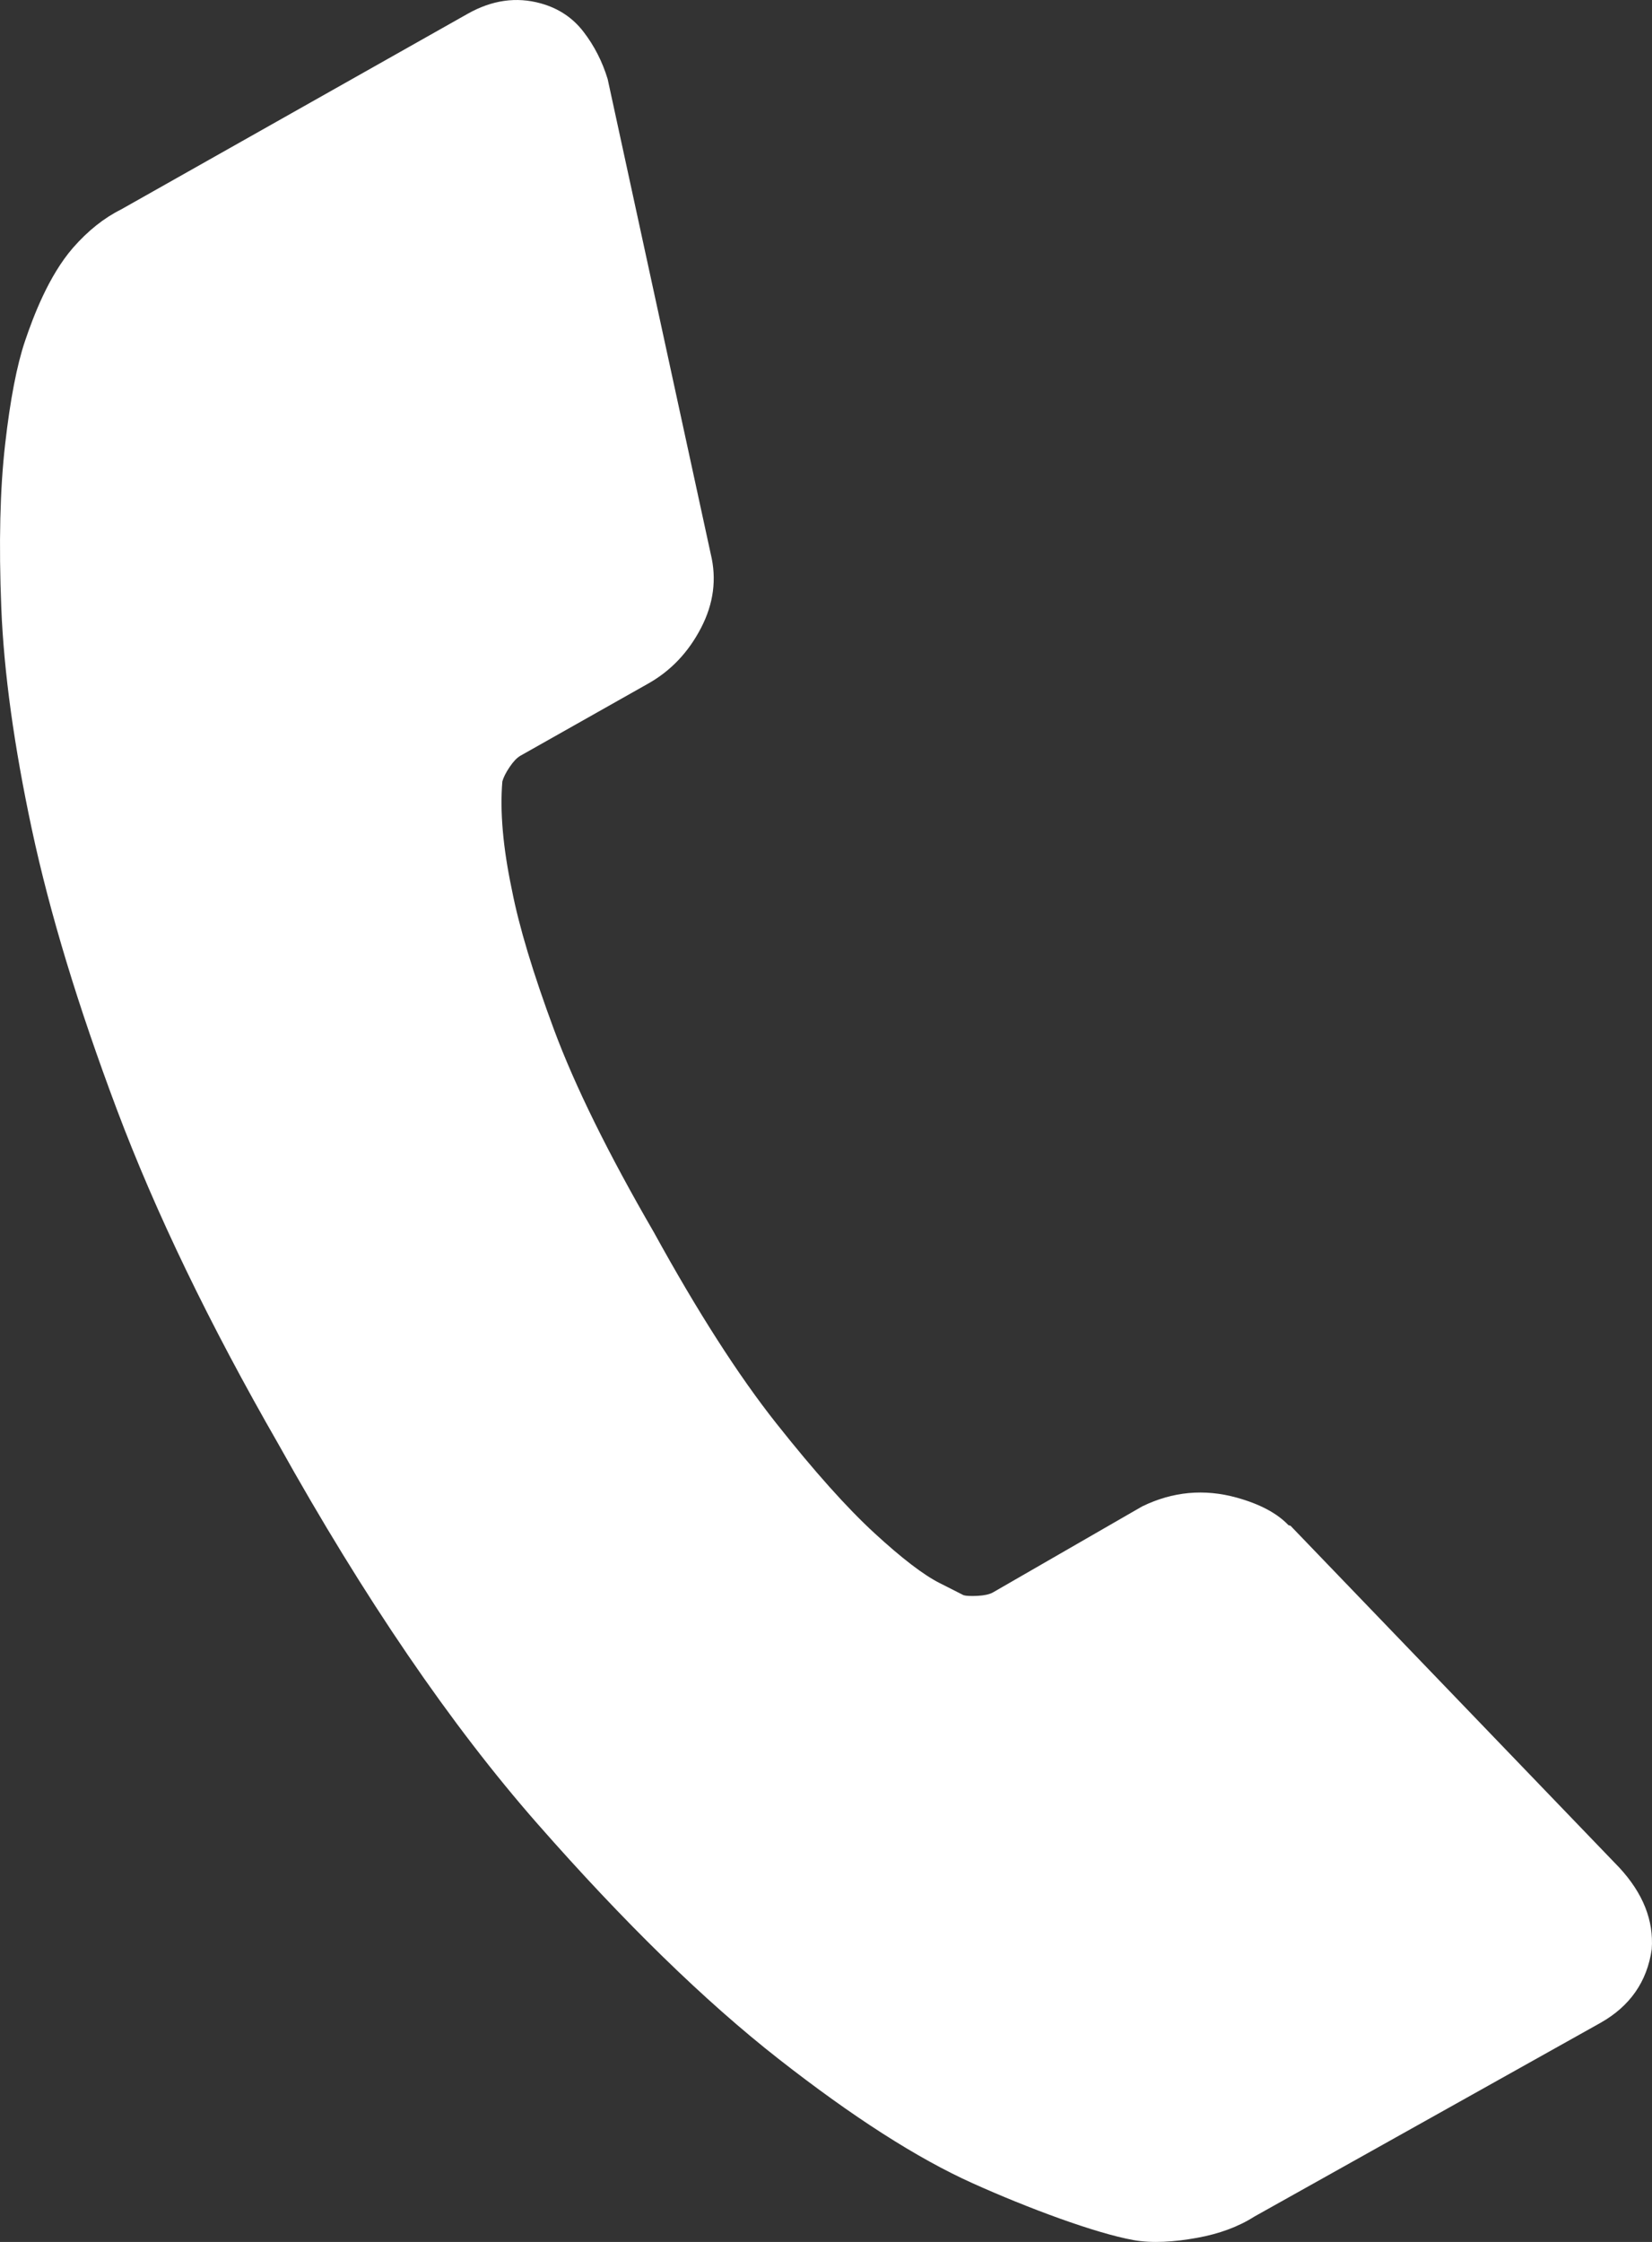
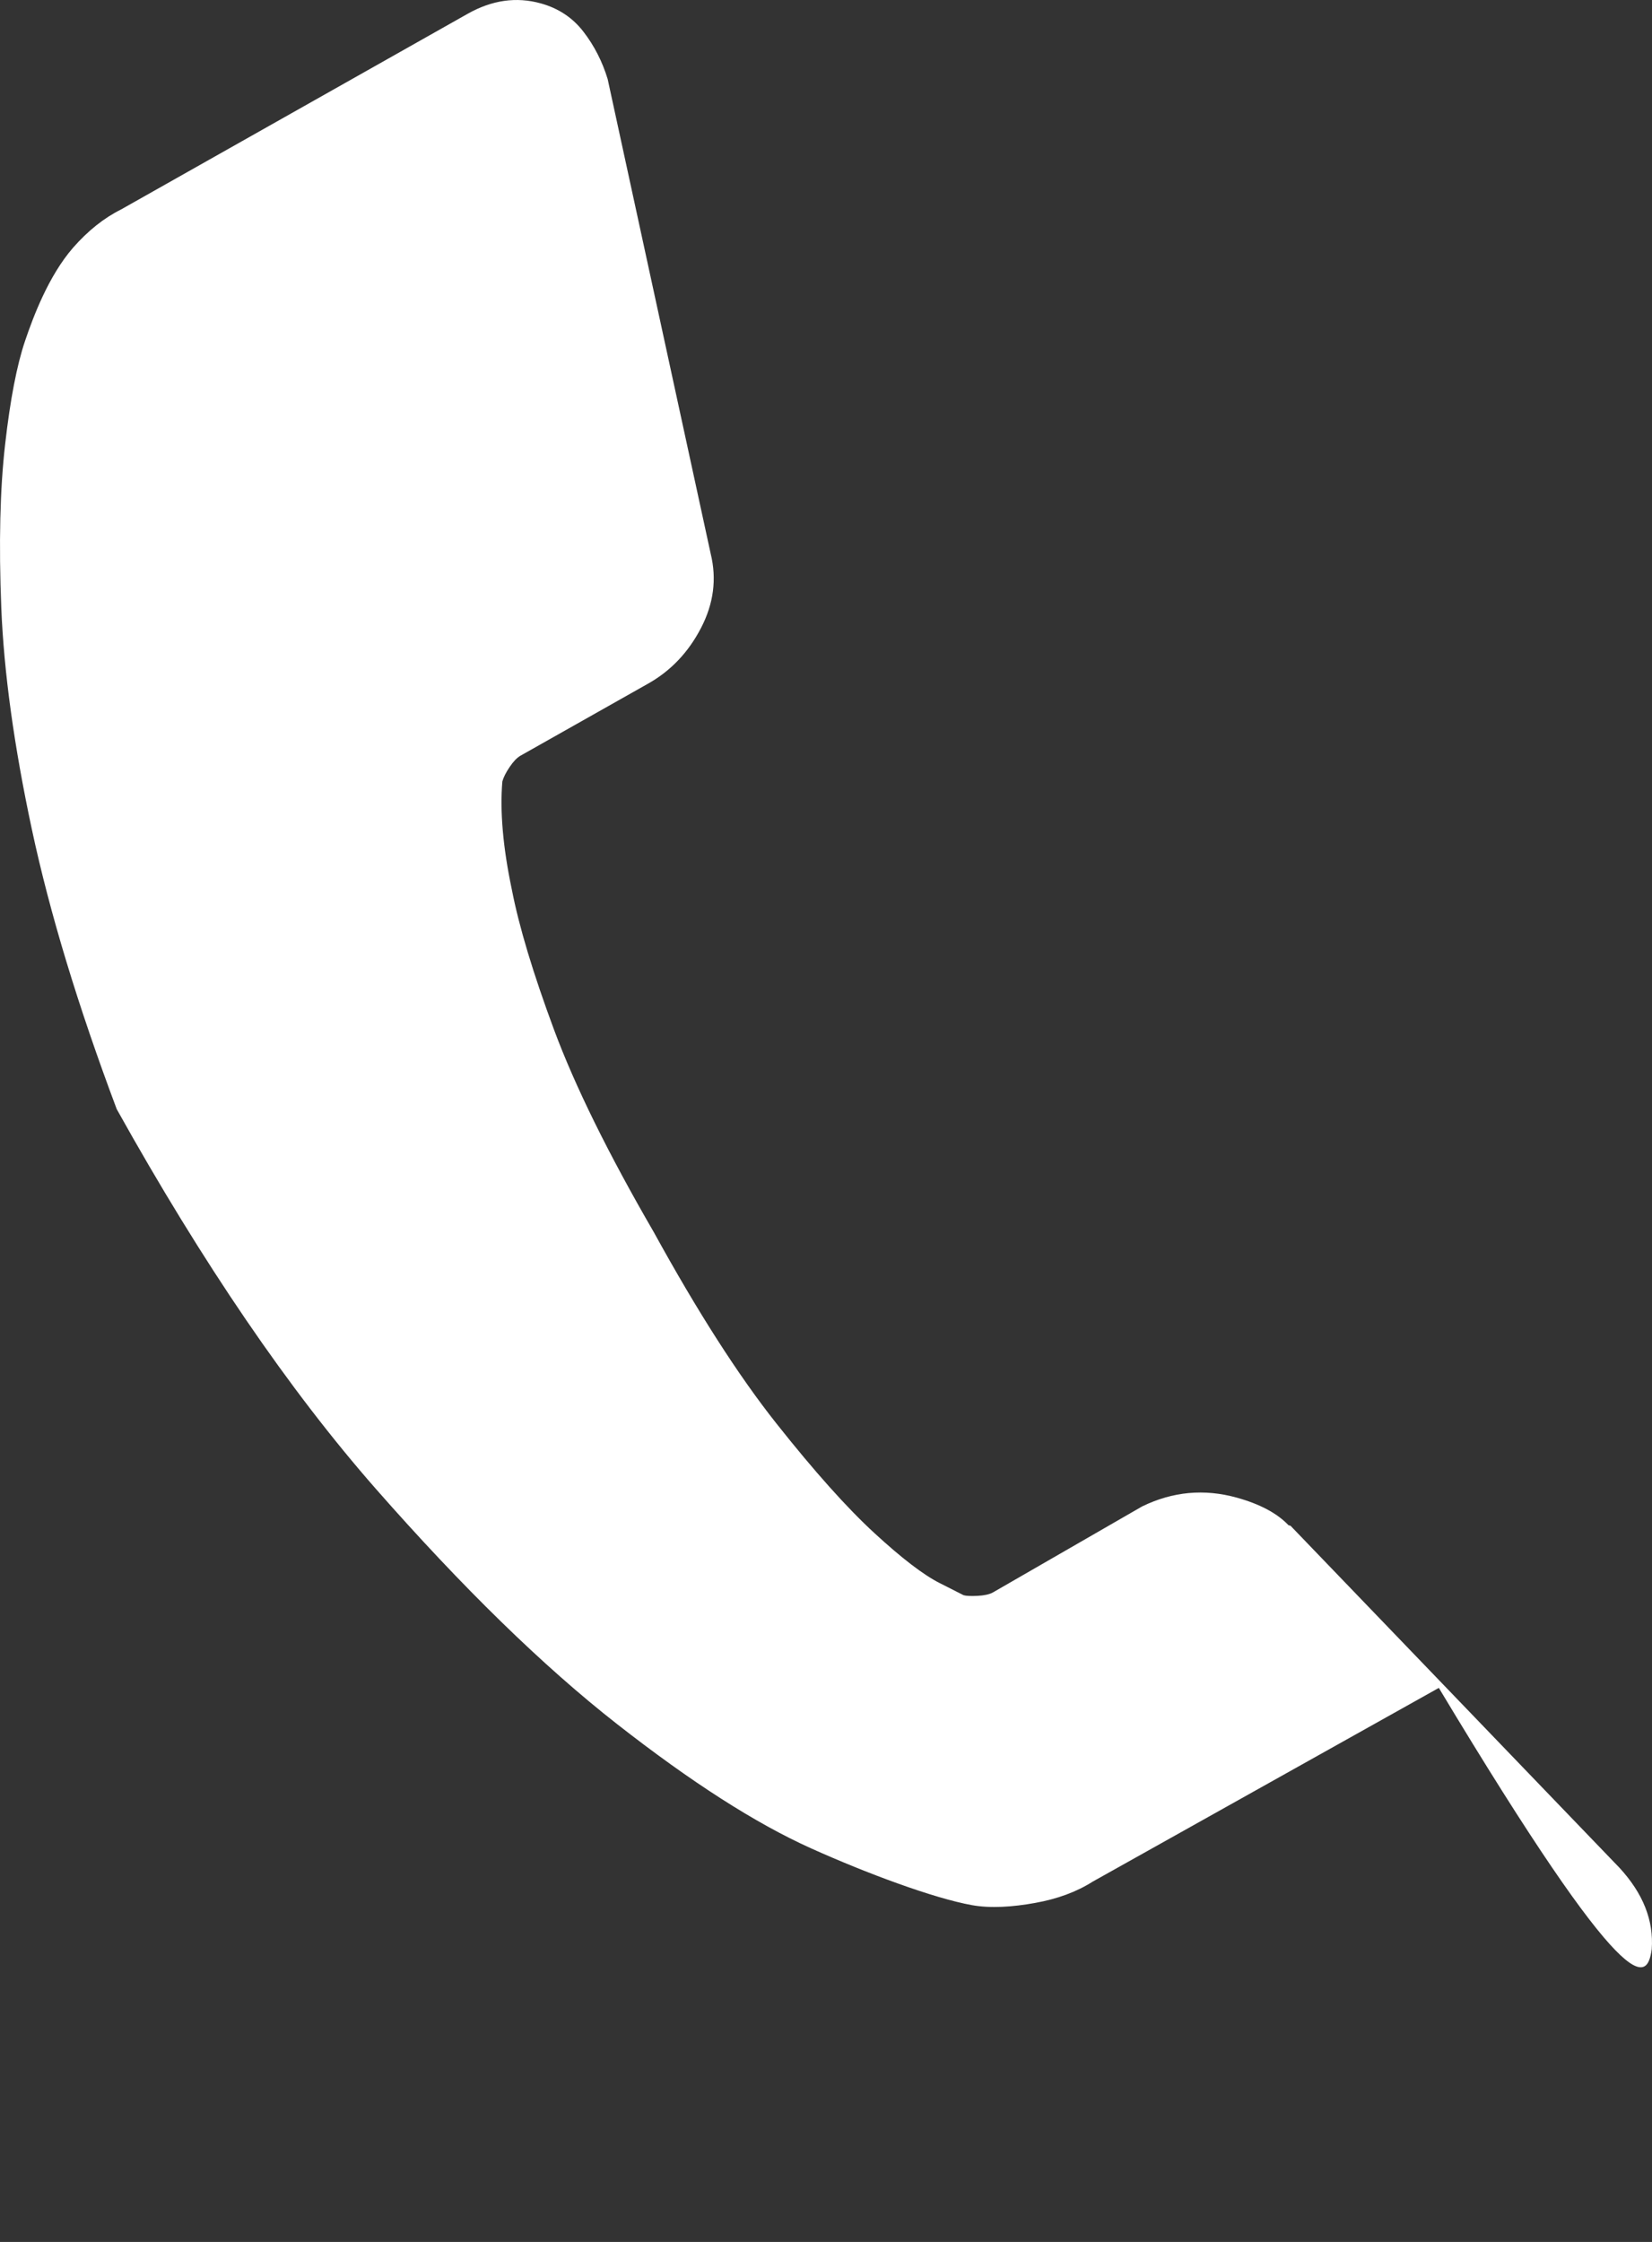
<svg xmlns="http://www.w3.org/2000/svg" version="1.1" id="Warstwa_1" x="0px" y="0px" width="110.664px" height="150.189px" viewBox="0 0 110.664 150.189" enable-background="new 0 0 110.664 150.189" xml:space="preserve">
  <rect x="0" y="0" width="110.664" height="150.189" fill="#333333" stroke="none" />
-   <path fill="#FFFFFF" d="M110.646,130.582c0.142-1.926-0.579-3.742-2.164-5.461L86.45,102.212l-0.136-0.037  c-0.759-0.799-1.91-1.414-3.46-1.846c-2.186-0.607-4.3-0.41-6.346,0.588l-9.992,5.76c-0.232,0.131-0.573,0.205-1.02,0.229  c-0.449,0.023-0.764,0.01-0.945-0.041l-1.609-0.816c-1.079-0.545-2.533-1.658-4.369-3.348c-1.837-1.689-4.027-4.139-6.567-7.346  c-2.543-3.211-5.279-7.479-8.21-12.813c-3.049-5.26-5.277-9.78-6.681-13.555c-1.401-3.775-2.346-6.909-2.829-9.397  c-0.592-2.813-0.804-5.229-0.635-7.24c0.076-0.275,0.239-0.599,0.489-0.969c0.252-0.373,0.493-0.624,0.725-0.756l8.557-4.832  c1.514-0.853,2.694-2.098,3.538-3.726c0.847-1.63,1.061-3.285,0.648-4.97l-6.902-31.8c-0.358-1.178-0.899-2.234-1.62-3.17  c-0.721-0.939-1.673-1.57-2.856-1.9c-1.642-0.457-3.274-0.223-4.905,0.698L8.103,14.036c-1.14,0.569-2.211,1.42-3.216,2.567  c-1.648,1.904-2.664,4.631-3.211,6.242c-0.547,1.617-0.992,3.921-1.332,6.915C0,32.756-0.086,36.413,0.087,40.728  c0.174,4.316,0.857,9.265,2.051,14.848c1.195,5.583,3.089,11.825,5.682,18.728c2.593,6.902,6.201,14.385,10.829,22.439  c5.76,10.334,11.547,18.816,17.357,25.436c5.812,6.619,11.195,11.871,16.152,15.752c4.953,3.879,9.284,6.656,12.99,8.324  c3.705,1.67,8.233,3.352,10.787,3.811c1.252,0.225,2.739,0.123,4.235-0.148c1.498-0.268,2.783-0.744,3.858-1.428l23.185-12.977  C109.19,134.396,110.336,132.751,110.646,130.582" />
+   <path fill="#FFFFFF" d="M110.646,130.582c0.142-1.926-0.579-3.742-2.164-5.461L86.45,102.212l-0.136-0.037  c-0.759-0.799-1.91-1.414-3.46-1.846c-2.186-0.607-4.3-0.41-6.346,0.588l-9.992,5.76c-0.232,0.131-0.573,0.205-1.02,0.229  c-0.449,0.023-0.764,0.01-0.945-0.041l-1.609-0.816c-1.079-0.545-2.533-1.658-4.369-3.348c-1.837-1.689-4.027-4.139-6.567-7.346  c-2.543-3.211-5.279-7.479-8.21-12.813c-3.049-5.26-5.277-9.78-6.681-13.555c-1.401-3.775-2.346-6.909-2.829-9.397  c-0.592-2.813-0.804-5.229-0.635-7.24c0.076-0.275,0.239-0.599,0.489-0.969c0.252-0.373,0.493-0.624,0.725-0.756l8.557-4.832  c1.514-0.853,2.694-2.098,3.538-3.726c0.847-1.63,1.061-3.285,0.648-4.97l-6.902-31.8c-0.358-1.178-0.899-2.234-1.62-3.17  c-0.721-0.939-1.673-1.57-2.856-1.9c-1.642-0.457-3.274-0.223-4.905,0.698L8.103,14.036c-1.14,0.569-2.211,1.42-3.216,2.567  c-1.648,1.904-2.664,4.631-3.211,6.242c-0.547,1.617-0.992,3.921-1.332,6.915C0,32.756-0.086,36.413,0.087,40.728  c0.174,4.316,0.857,9.265,2.051,14.848c1.195,5.583,3.089,11.825,5.682,18.728c5.76,10.334,11.547,18.816,17.357,25.436c5.812,6.619,11.195,11.871,16.152,15.752c4.953,3.879,9.284,6.656,12.99,8.324  c3.705,1.67,8.233,3.352,10.787,3.811c1.252,0.225,2.739,0.123,4.235-0.148c1.498-0.268,2.783-0.744,3.858-1.428l23.185-12.977  C109.19,134.396,110.336,132.751,110.646,130.582" />
</svg>